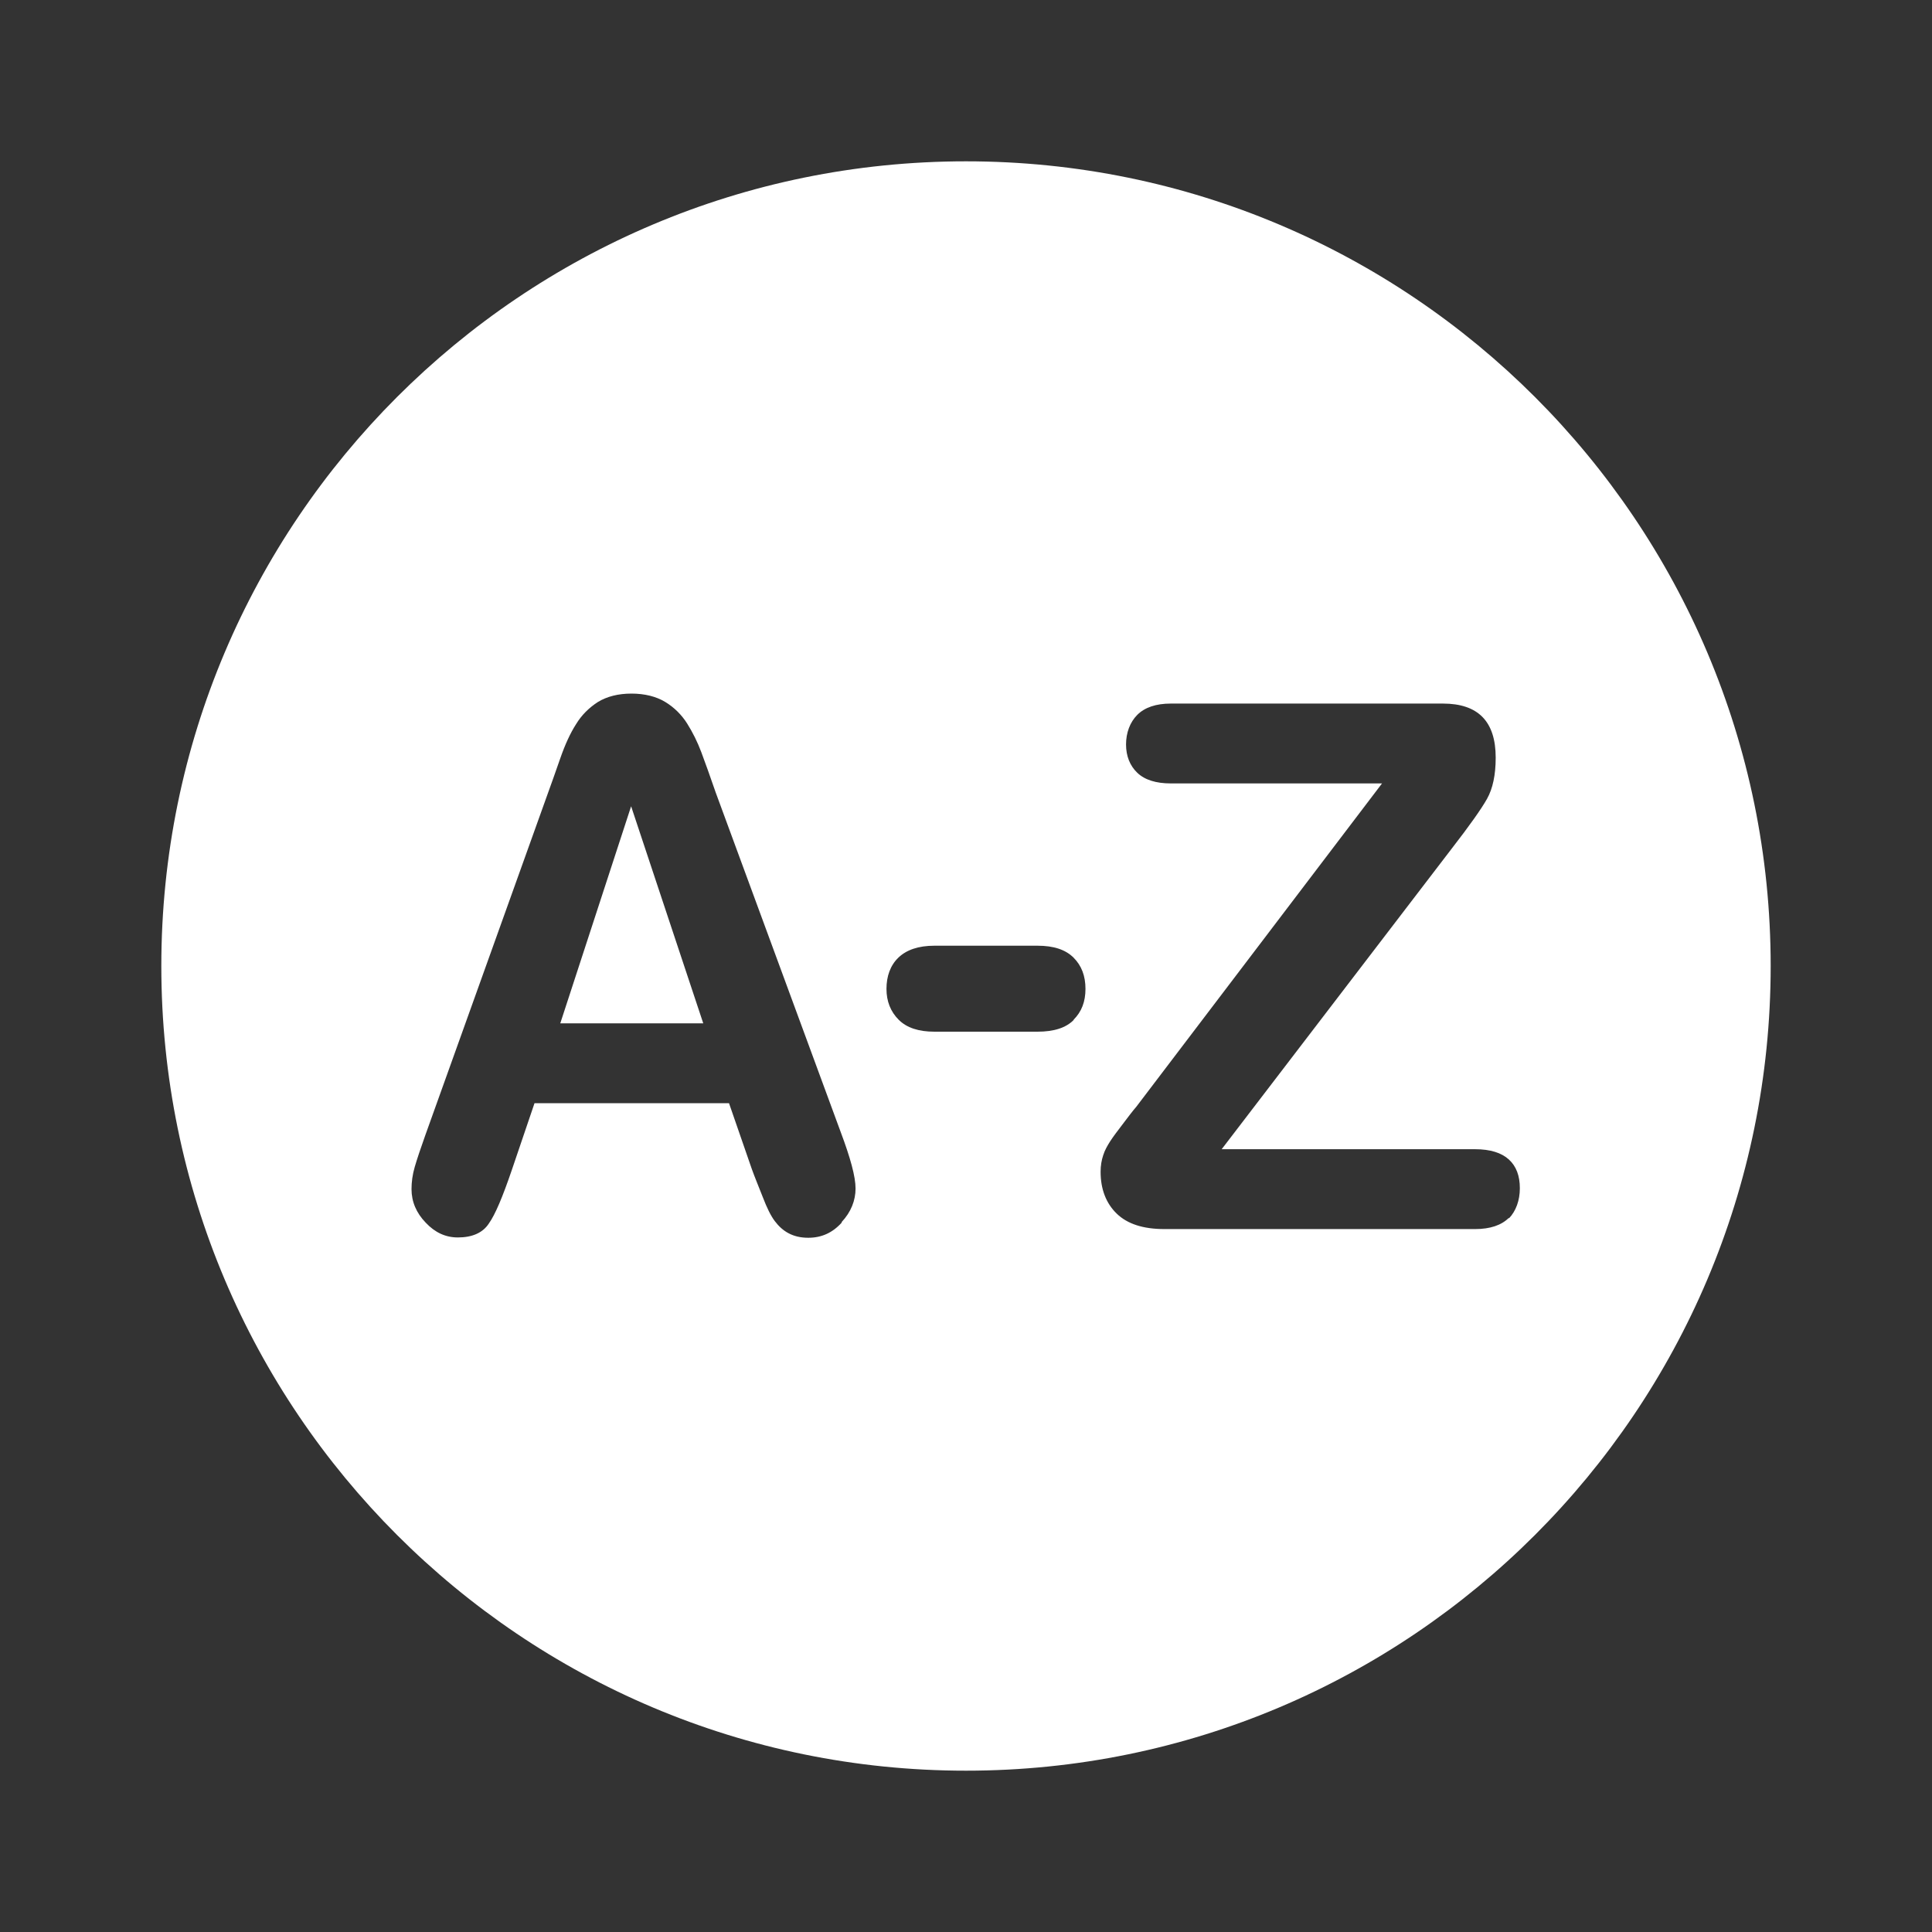
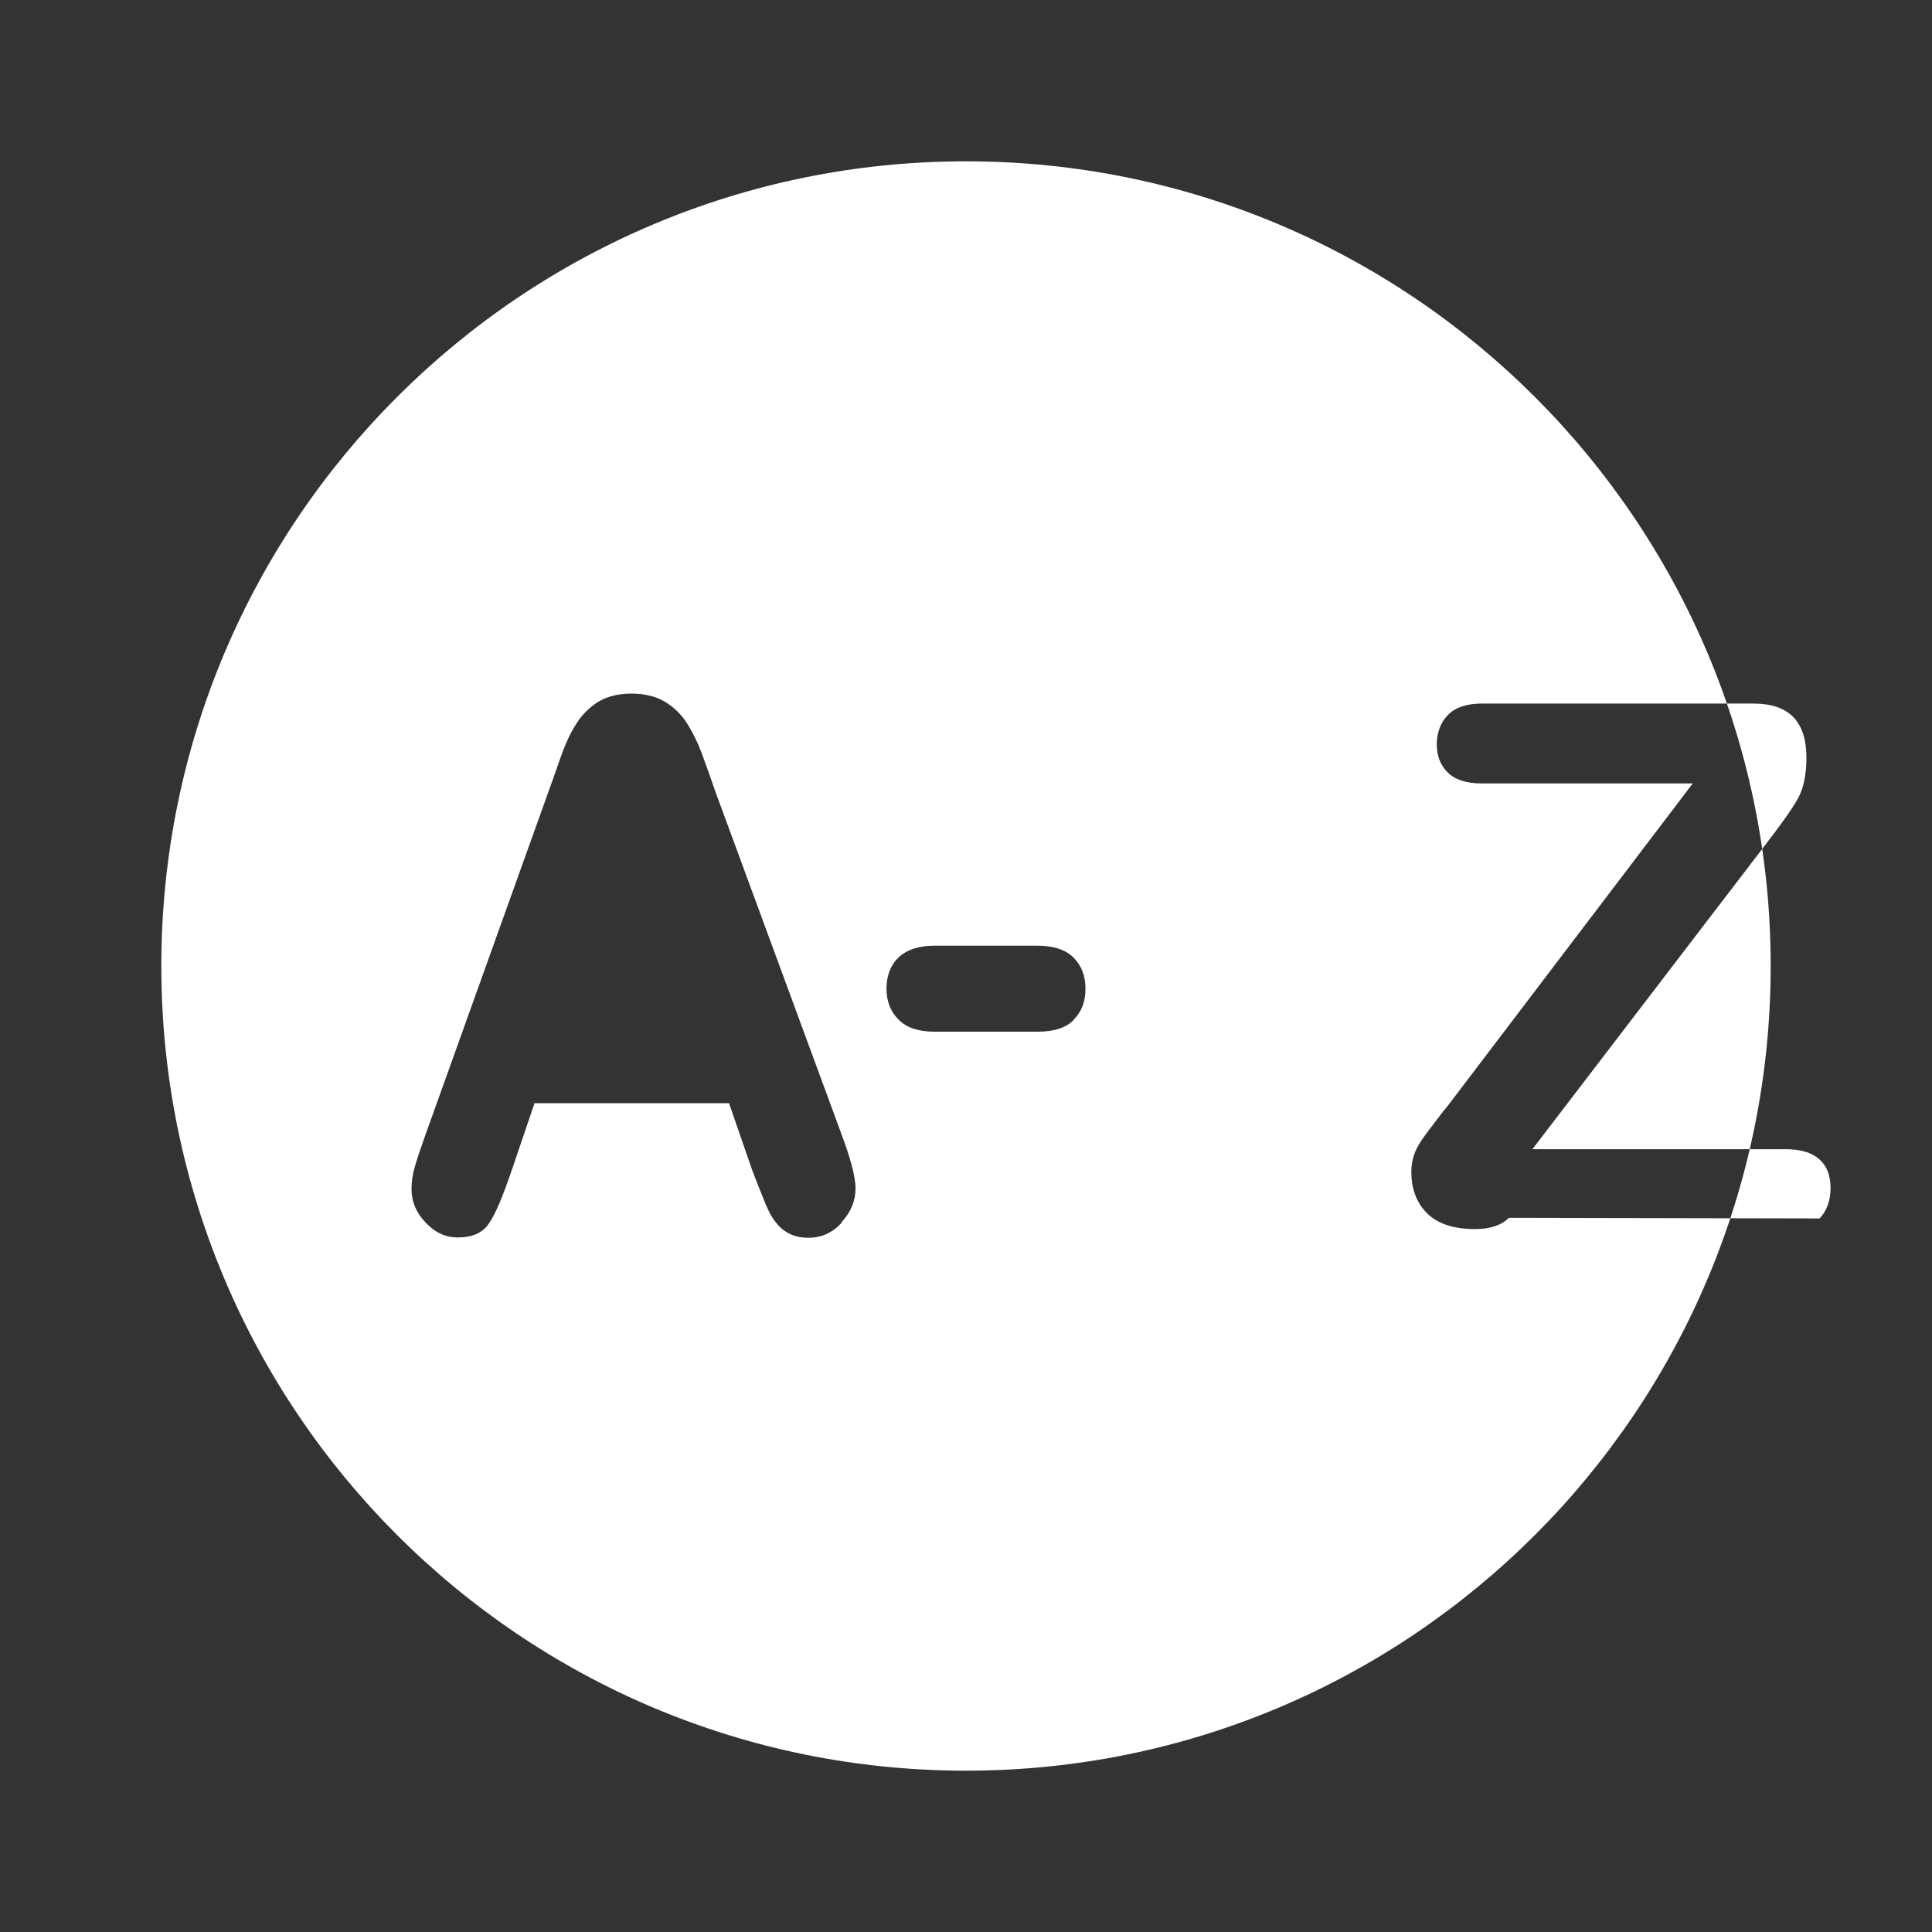
<svg xmlns="http://www.w3.org/2000/svg" id="a" viewBox="0 0 60 60">
  <rect x="0" y="0" width="60" height="60" fill="#333333" stroke="none" />
  <defs>
    <style>.b{fill:#fff;}</style>
  </defs>
-   <polygon class="b" points="17.4 31.78 21.84 31.78 19.6 25.04 17.4 31.78" />
-   <path class="b" d="m30,5.01c-13.8,0-24.99,11.19-24.99,24.99s11.19,24.99,24.99,24.99,24.99-11.19,24.99-24.99S43.8,5.01,30,5.01Zm-3.86,32.96c-.29.32-.63.47-1.04.47-.24,0-.44-.05-.61-.14-.17-.09-.31-.22-.43-.38-.12-.16-.24-.4-.37-.74-.13-.33-.25-.62-.34-.87l-.71-2.05h-6.04l-.71,2.09c-.28.82-.51,1.37-.71,1.65-.19.29-.52.43-.96.43-.38,0-.71-.15-1-.46-.29-.3-.44-.65-.44-1.04,0-.22.03-.45.1-.69.07-.24.18-.57.33-.99l3.8-10.6c.11-.3.24-.67.39-1.1.15-.43.31-.78.49-1.06.17-.28.4-.51.68-.69.28-.17.63-.26,1.04-.26s.77.09,1.05.26c.28.17.51.4.68.67.17.27.32.57.44.89s.27.74.45,1.26l3.88,10.54c.3.8.46,1.38.46,1.75s-.14.73-.43,1.04Zm7.21-6.3c-.24.25-.62.37-1.13.37h-3.2c-.49,0-.86-.12-1.11-.37-.25-.25-.38-.57-.38-.96s.12-.73.37-.97.62-.37,1.12-.37h3.2c.5,0,.87.12,1.12.37.25.25.37.57.37.97s-.12.71-.37.96Zm13.51,6.15c-.23.23-.58.35-1.05.35h-9.65c-.66,0-1.15-.16-1.48-.48-.33-.32-.5-.76-.5-1.3,0-.19.03-.36.08-.51.05-.16.13-.3.22-.44.09-.14.22-.31.38-.52.16-.21.3-.4.43-.55l7.63-10.04h-6.56c-.46,0-.81-.11-1.04-.33-.23-.22-.35-.52-.35-.88s.12-.69.35-.92c.23-.23.58-.35,1.04-.35h8.45c1.1,0,1.64.56,1.64,1.68,0,.53-.09.96-.27,1.28s-.55.84-1.1,1.55l-7.14,9.33h7.87c.47,0,.82.11,1.05.32.23.21.34.51.34.89s-.12.71-.34.94Z" />
+   <path class="b" d="m30,5.01c-13.8,0-24.99,11.19-24.99,24.99s11.19,24.99,24.99,24.99,24.99-11.19,24.99-24.99S43.8,5.01,30,5.01Zm-3.86,32.96c-.29.32-.63.47-1.04.47-.24,0-.44-.05-.61-.14-.17-.09-.31-.22-.43-.38-.12-.16-.24-.4-.37-.74-.13-.33-.25-.62-.34-.87l-.71-2.05h-6.04l-.71,2.09c-.28.82-.51,1.37-.71,1.65-.19.29-.52.43-.96.43-.38,0-.71-.15-1-.46-.29-.3-.44-.65-.44-1.04,0-.22.03-.45.1-.69.07-.24.18-.57.33-.99l3.8-10.6c.11-.3.24-.67.39-1.1.15-.43.31-.78.49-1.06.17-.28.4-.51.68-.69.28-.17.63-.26,1.04-.26s.77.09,1.05.26c.28.17.51.4.68.67.17.27.32.57.44.89s.27.74.45,1.26l3.88,10.54c.3.8.46,1.38.46,1.75s-.14.73-.43,1.04Zm7.21-6.3c-.24.25-.62.37-1.13.37h-3.2c-.49,0-.86-.12-1.11-.37-.25-.25-.38-.57-.38-.96s.12-.73.37-.97.62-.37,1.12-.37h3.2c.5,0,.87.12,1.12.37.25.25.37.57.37.97s-.12.71-.37.96Zm13.51,6.15c-.23.23-.58.35-1.05.35c-.66,0-1.15-.16-1.48-.48-.33-.32-.5-.76-.5-1.3,0-.19.03-.36.08-.51.05-.16.13-.3.22-.44.09-.14.22-.31.38-.52.16-.21.3-.4.43-.55l7.63-10.04h-6.56c-.46,0-.81-.11-1.04-.33-.23-.22-.35-.52-.35-.88s.12-.69.35-.92c.23-.23.58-.35,1.04-.35h8.45c1.1,0,1.64.56,1.64,1.68,0,.53-.09.96-.27,1.28s-.55.84-1.1,1.55l-7.14,9.33h7.87c.47,0,.82.11,1.05.32.23.21.34.51.34.89s-.12.71-.34.94Z" />
</svg>